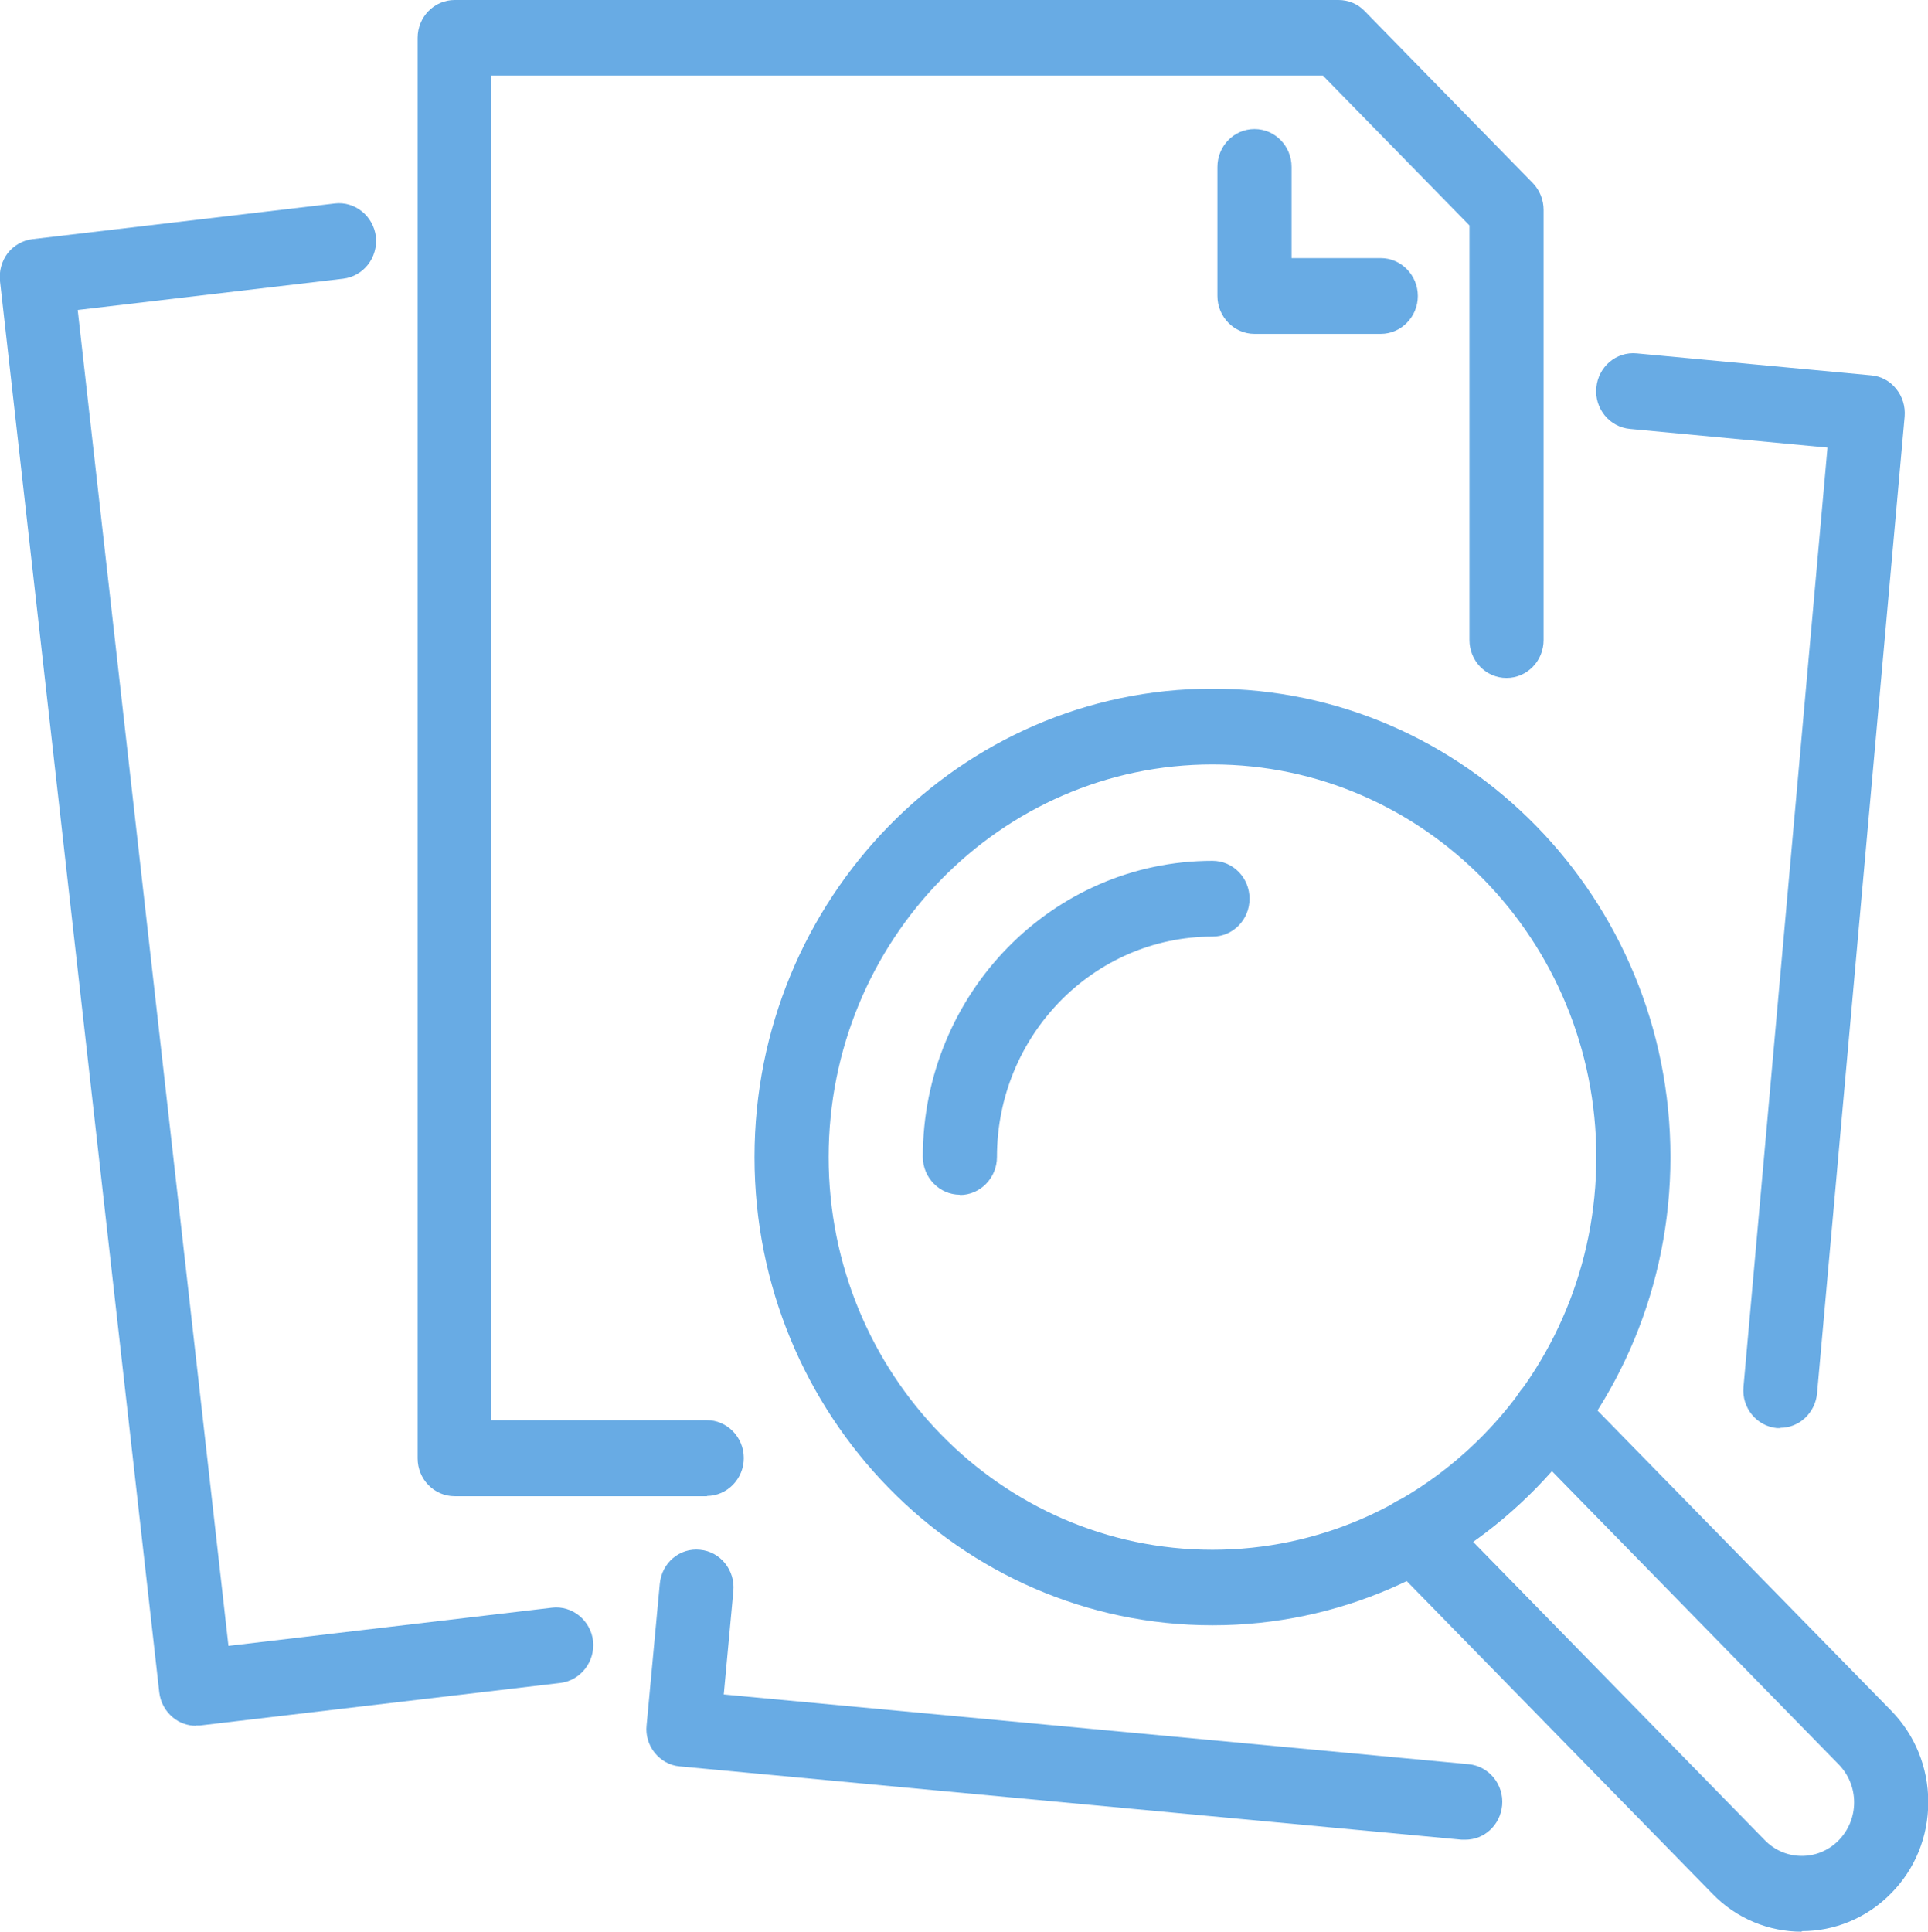
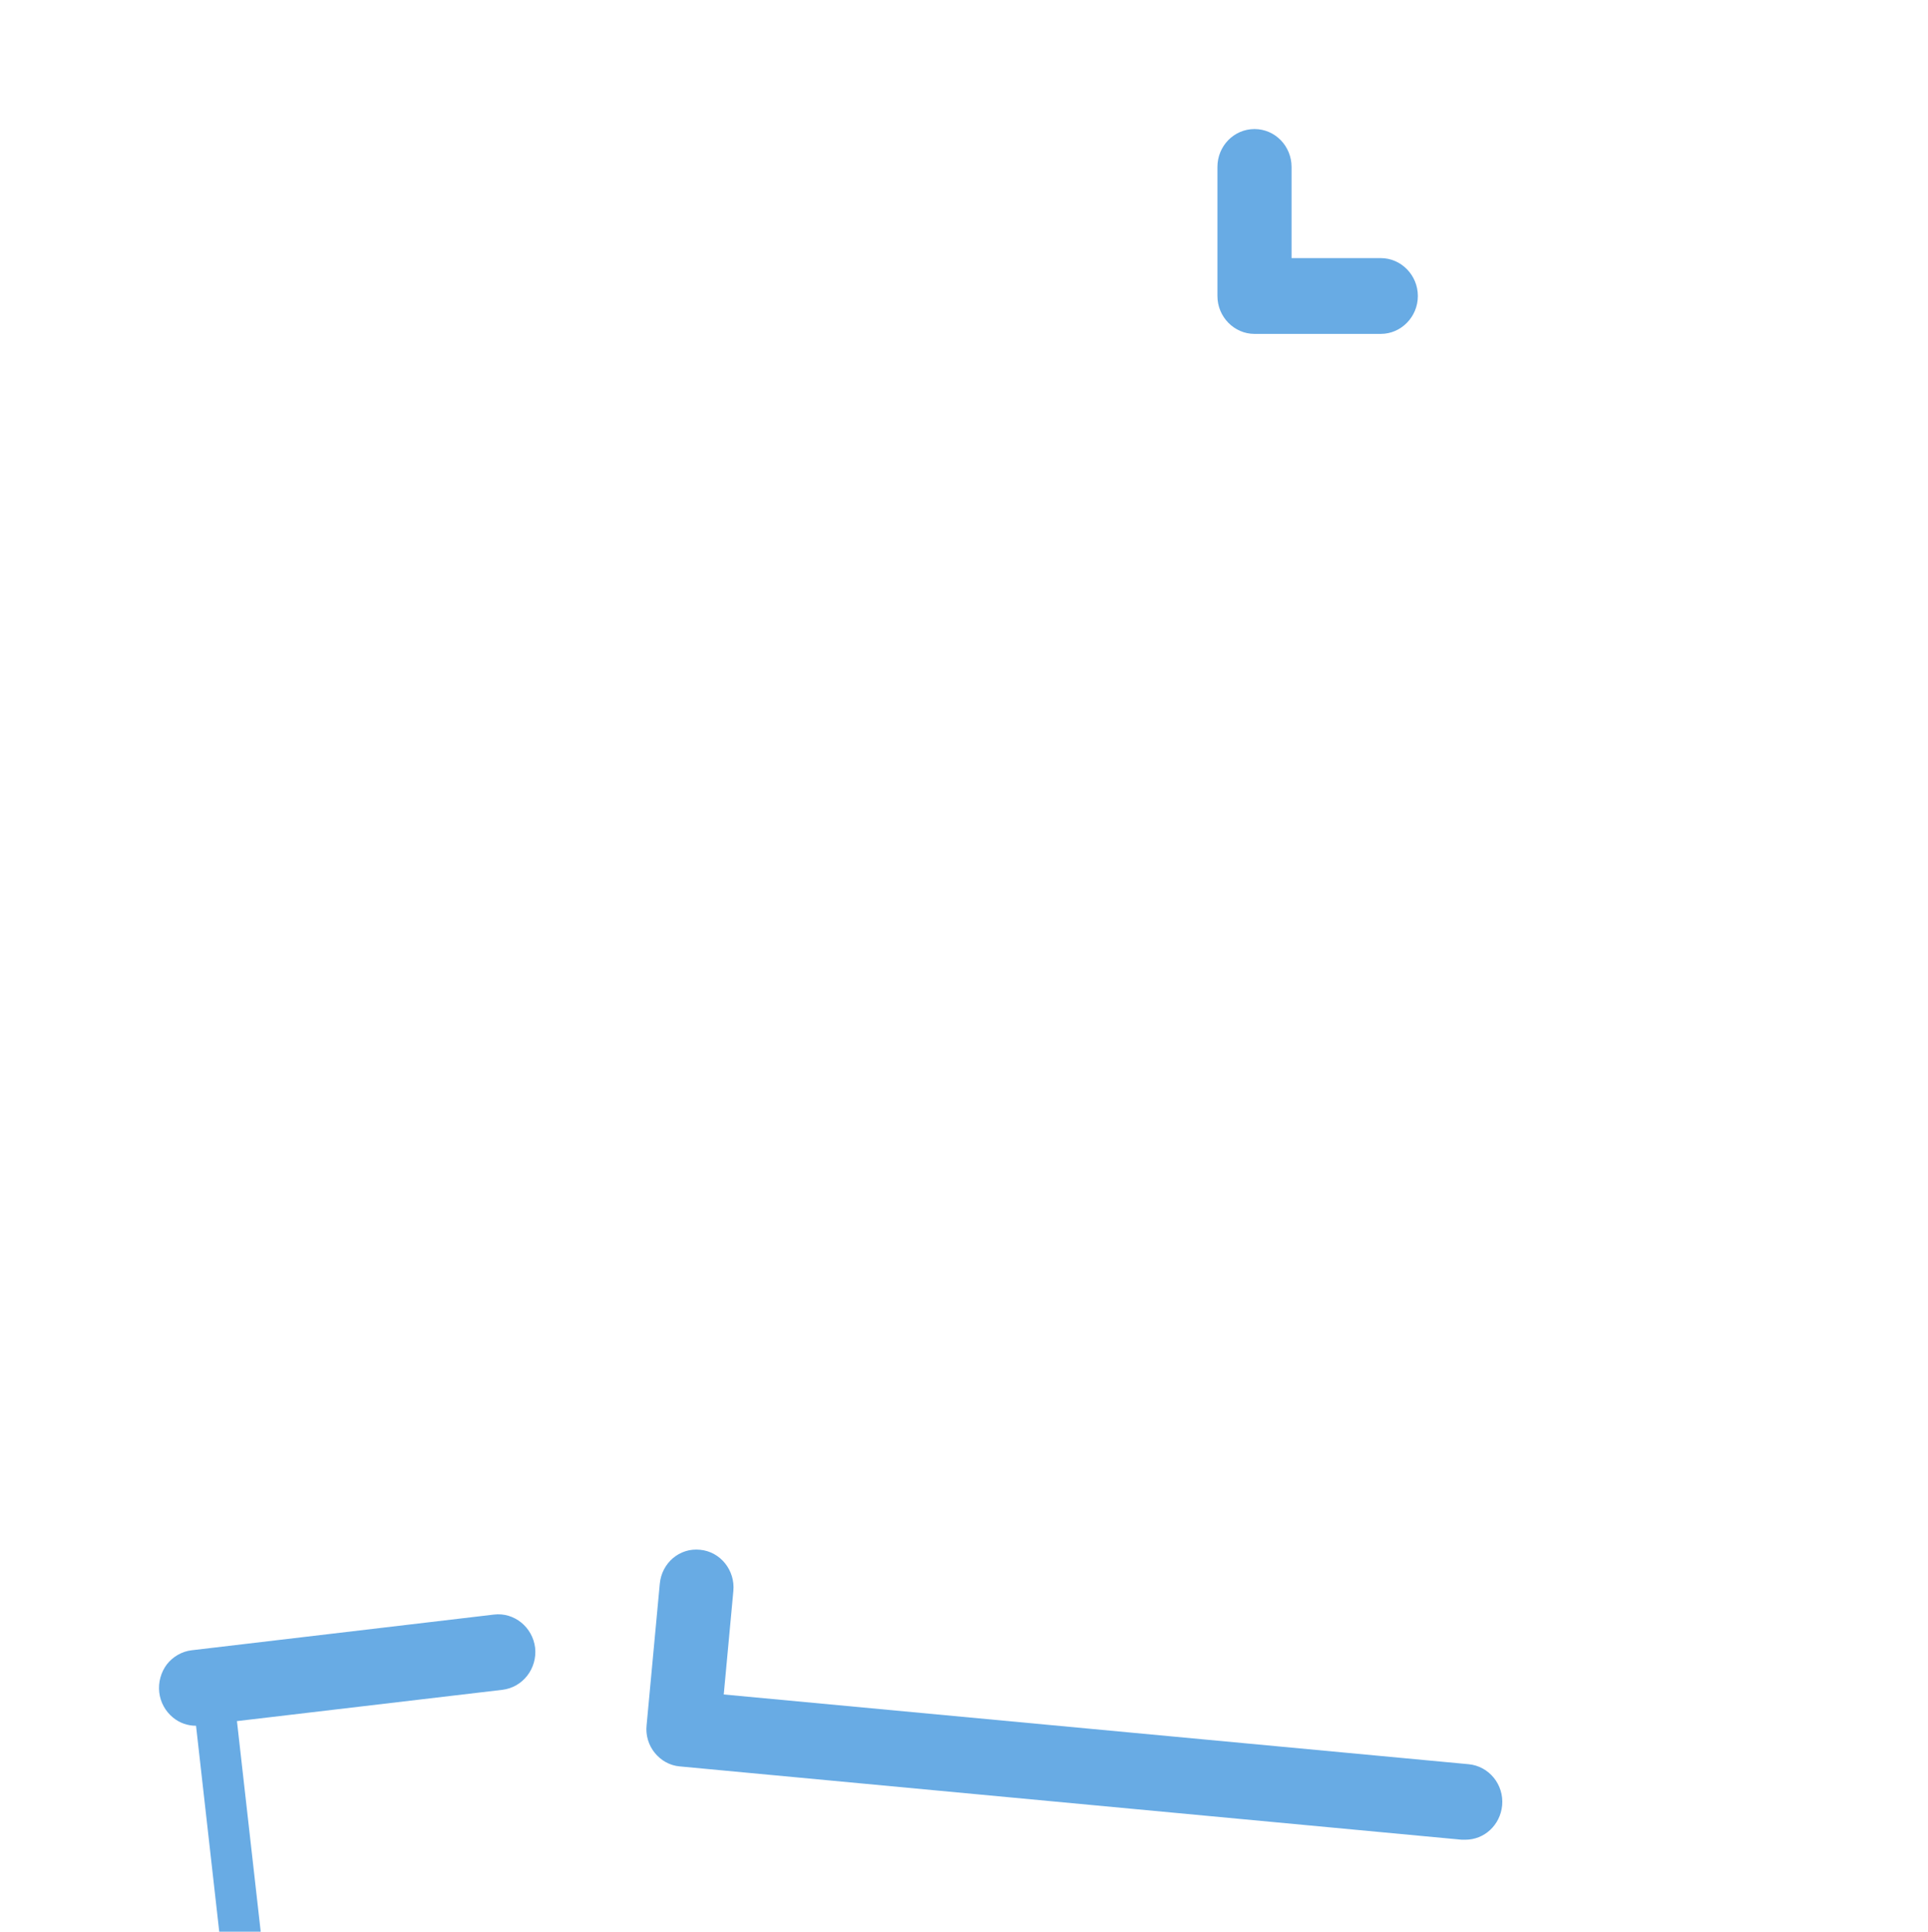
<svg xmlns="http://www.w3.org/2000/svg" id="Layer_2" viewBox="0 0 70.22 70.35">
  <defs>
    <style>.cls-1{fill:#68abe4;stroke-width:0px;}</style>
  </defs>
-   <path class="cls-1" d="m25.76,54.49h-9.2c-.75,0-1.35-.62-1.35-1.38V1.38C15.21.62,15.81,0,16.56,0h32.19c.36,0,.7.14.95.4l6.13,6.27c.25.26.39.61.39.97v15.67c0,.76-.6,1.38-1.35,1.38s-1.35-.62-1.35-1.38v-15.1l-5.34-5.46h-30.29v48.97h7.85c.74,0,1.35.62,1.35,1.38s-.61,1.38-1.35,1.38" />
  <path class="cls-1" d="m50.29,12.16h-4.6c-.74,0-1.35-.62-1.35-1.38v-4.7c0-.76.6-1.38,1.35-1.38s1.35.62,1.35,1.38v3.32h3.25c.74,0,1.35.62,1.35,1.38s-.61,1.38-1.35,1.38" />
-   <path class="cls-1" d="m7.14,62.85c-.3,0-.6-.1-.84-.3-.28-.23-.46-.56-.5-.92L0,10.24c-.04-.36.06-.73.28-1.02.22-.28.55-.47.9-.51l11.01-1.3c.74-.09,1.41.46,1.5,1.21.08.76-.45,1.44-1.19,1.53l-9.67,1.14,5.49,48.65,11.78-1.39c.74-.09,1.41.46,1.5,1.21.08.75-.45,1.44-1.19,1.53l-13.13,1.55c-.05,0-.1,0-.15,0" />
-   <path class="cls-1" d="m64.84,52.01s-.08,0-.12,0c-.74-.07-1.29-.74-1.22-1.5l3.06-34.21-7.2-.68c-.74-.07-1.29-.74-1.22-1.5.07-.76.72-1.32,1.47-1.25l8.54.8c.36.03.69.21.91.49.23.28.34.64.31,1.01l-3.19,35.58c-.07.71-.65,1.25-1.34,1.25" />
+   <path class="cls-1" d="m7.14,62.85c-.3,0-.6-.1-.84-.3-.28-.23-.46-.56-.5-.92c-.04-.36.06-.73.28-1.02.22-.28.55-.47.9-.51l11.01-1.3c.74-.09,1.41.46,1.5,1.21.08.76-.45,1.44-1.19,1.53l-9.67,1.14,5.49,48.65,11.78-1.39c.74-.09,1.41.46,1.5,1.21.08.75-.45,1.44-1.19,1.53l-13.13,1.55c-.05,0-.1,0-.15,0" />
  <path class="cls-1" d="m53.36,67s-.08,0-.12,0l-28.48-2.67c-.36-.03-.68-.21-.91-.49-.23-.28-.34-.65-.3-1.01l.48-5.15c.07-.76.72-1.32,1.47-1.24.74.07,1.28.75,1.21,1.5l-.35,3.77,27.13,2.54c.74.07,1.29.74,1.22,1.5-.07.72-.65,1.25-1.34,1.25" />
-   <path class="cls-1" d="m44.16,27.84c-7.71,0-13.98,6.41-13.98,14.3s6.27,14.3,13.98,14.3,13.98-6.41,13.98-14.3-6.27-14.3-13.98-14.3m0,31.35c-9.2,0-16.68-7.65-16.68-17.05s7.48-17.06,16.68-17.06,16.68,7.65,16.68,17.06-7.48,17.05-16.68,17.05" />
-   <path class="cls-1" d="m34.96,43.51c-.74,0-1.35-.62-1.35-1.38,0-5.95,4.73-10.78,10.55-10.78.75,0,1.35.62,1.35,1.38s-.6,1.38-1.35,1.38c-4.33,0-7.85,3.6-7.85,8.03,0,.76-.61,1.38-1.35,1.38" />
-   <path class="cls-1" d="m65.62,70.35c-1.18,0-2.36-.46-3.25-1.38l-11.83-12.1c-.53-.54-.53-1.41,0-1.95.53-.54,1.38-.54,1.91,0l11.83,12.1c.74.76,1.95.76,2.69,0,.36-.37.56-.86.56-1.38s-.2-1.01-.56-1.38l-11.5-11.76c-.53-.54-.53-1.41,0-1.95.53-.54,1.38-.54,1.91,0l11.5,11.75c.87.89,1.35,2.07,1.35,3.33s-.48,2.44-1.35,3.32c-.9.92-2.08,1.38-3.25,1.38" />
</svg>